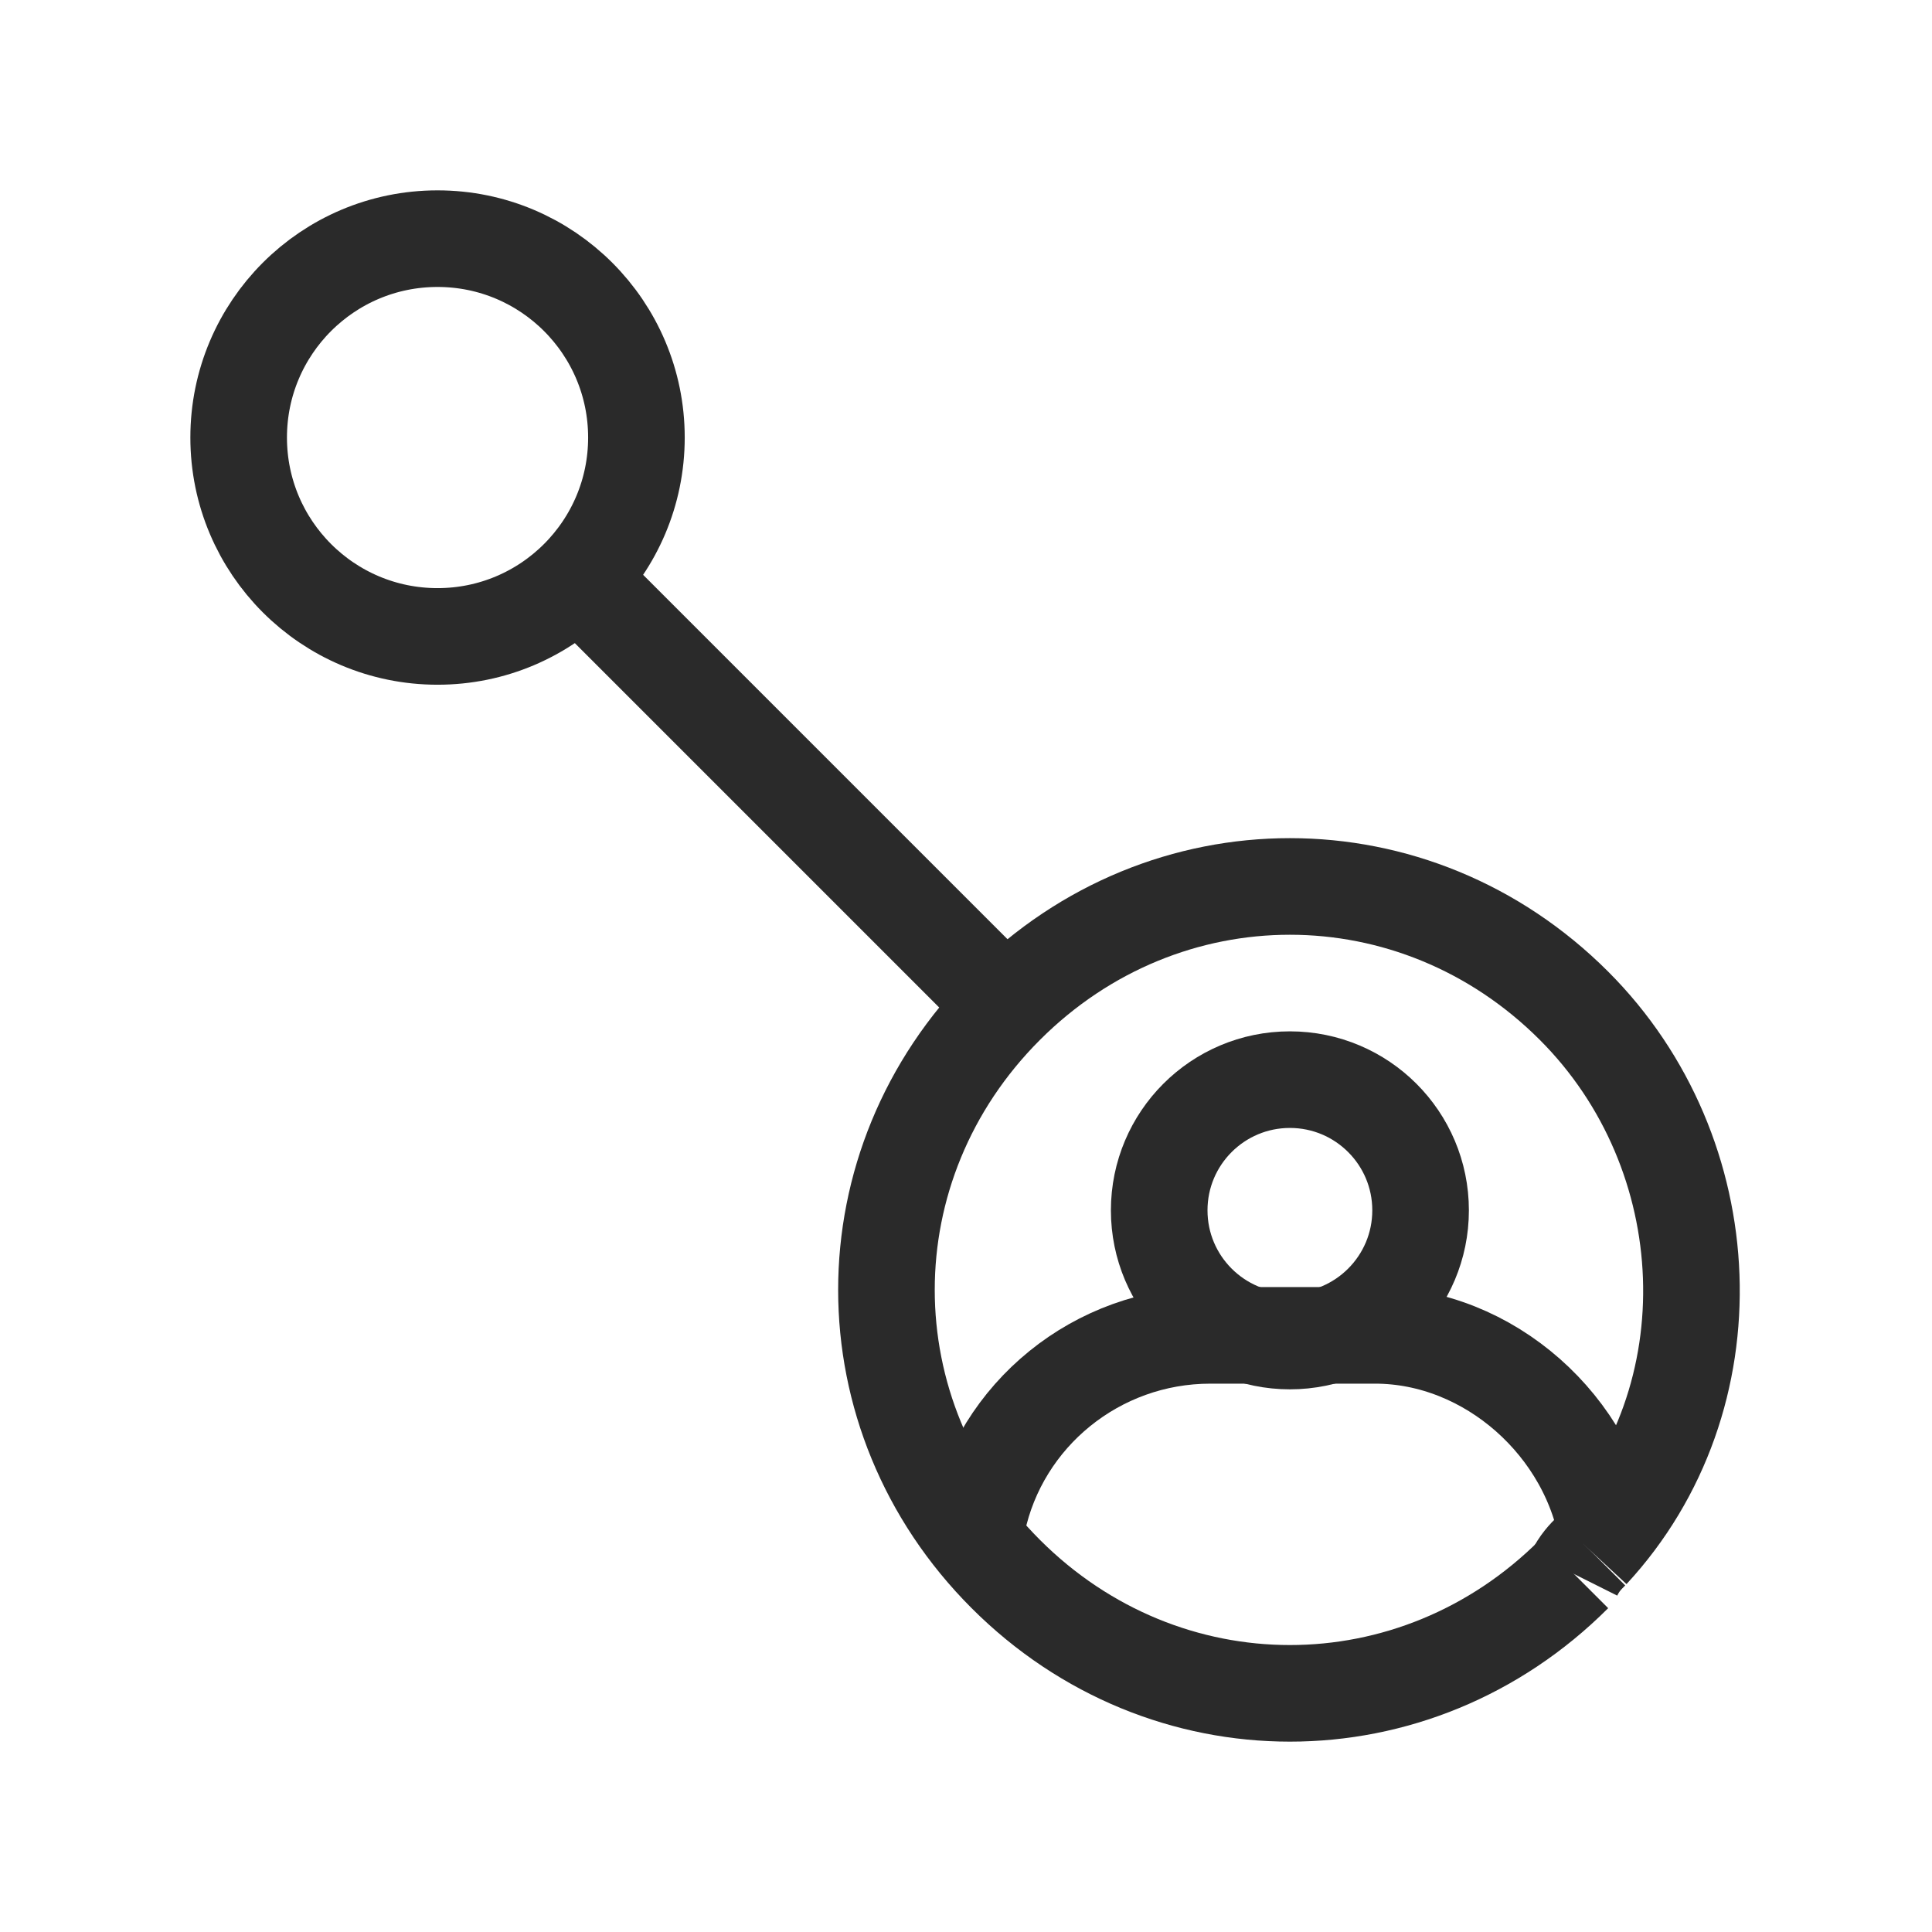
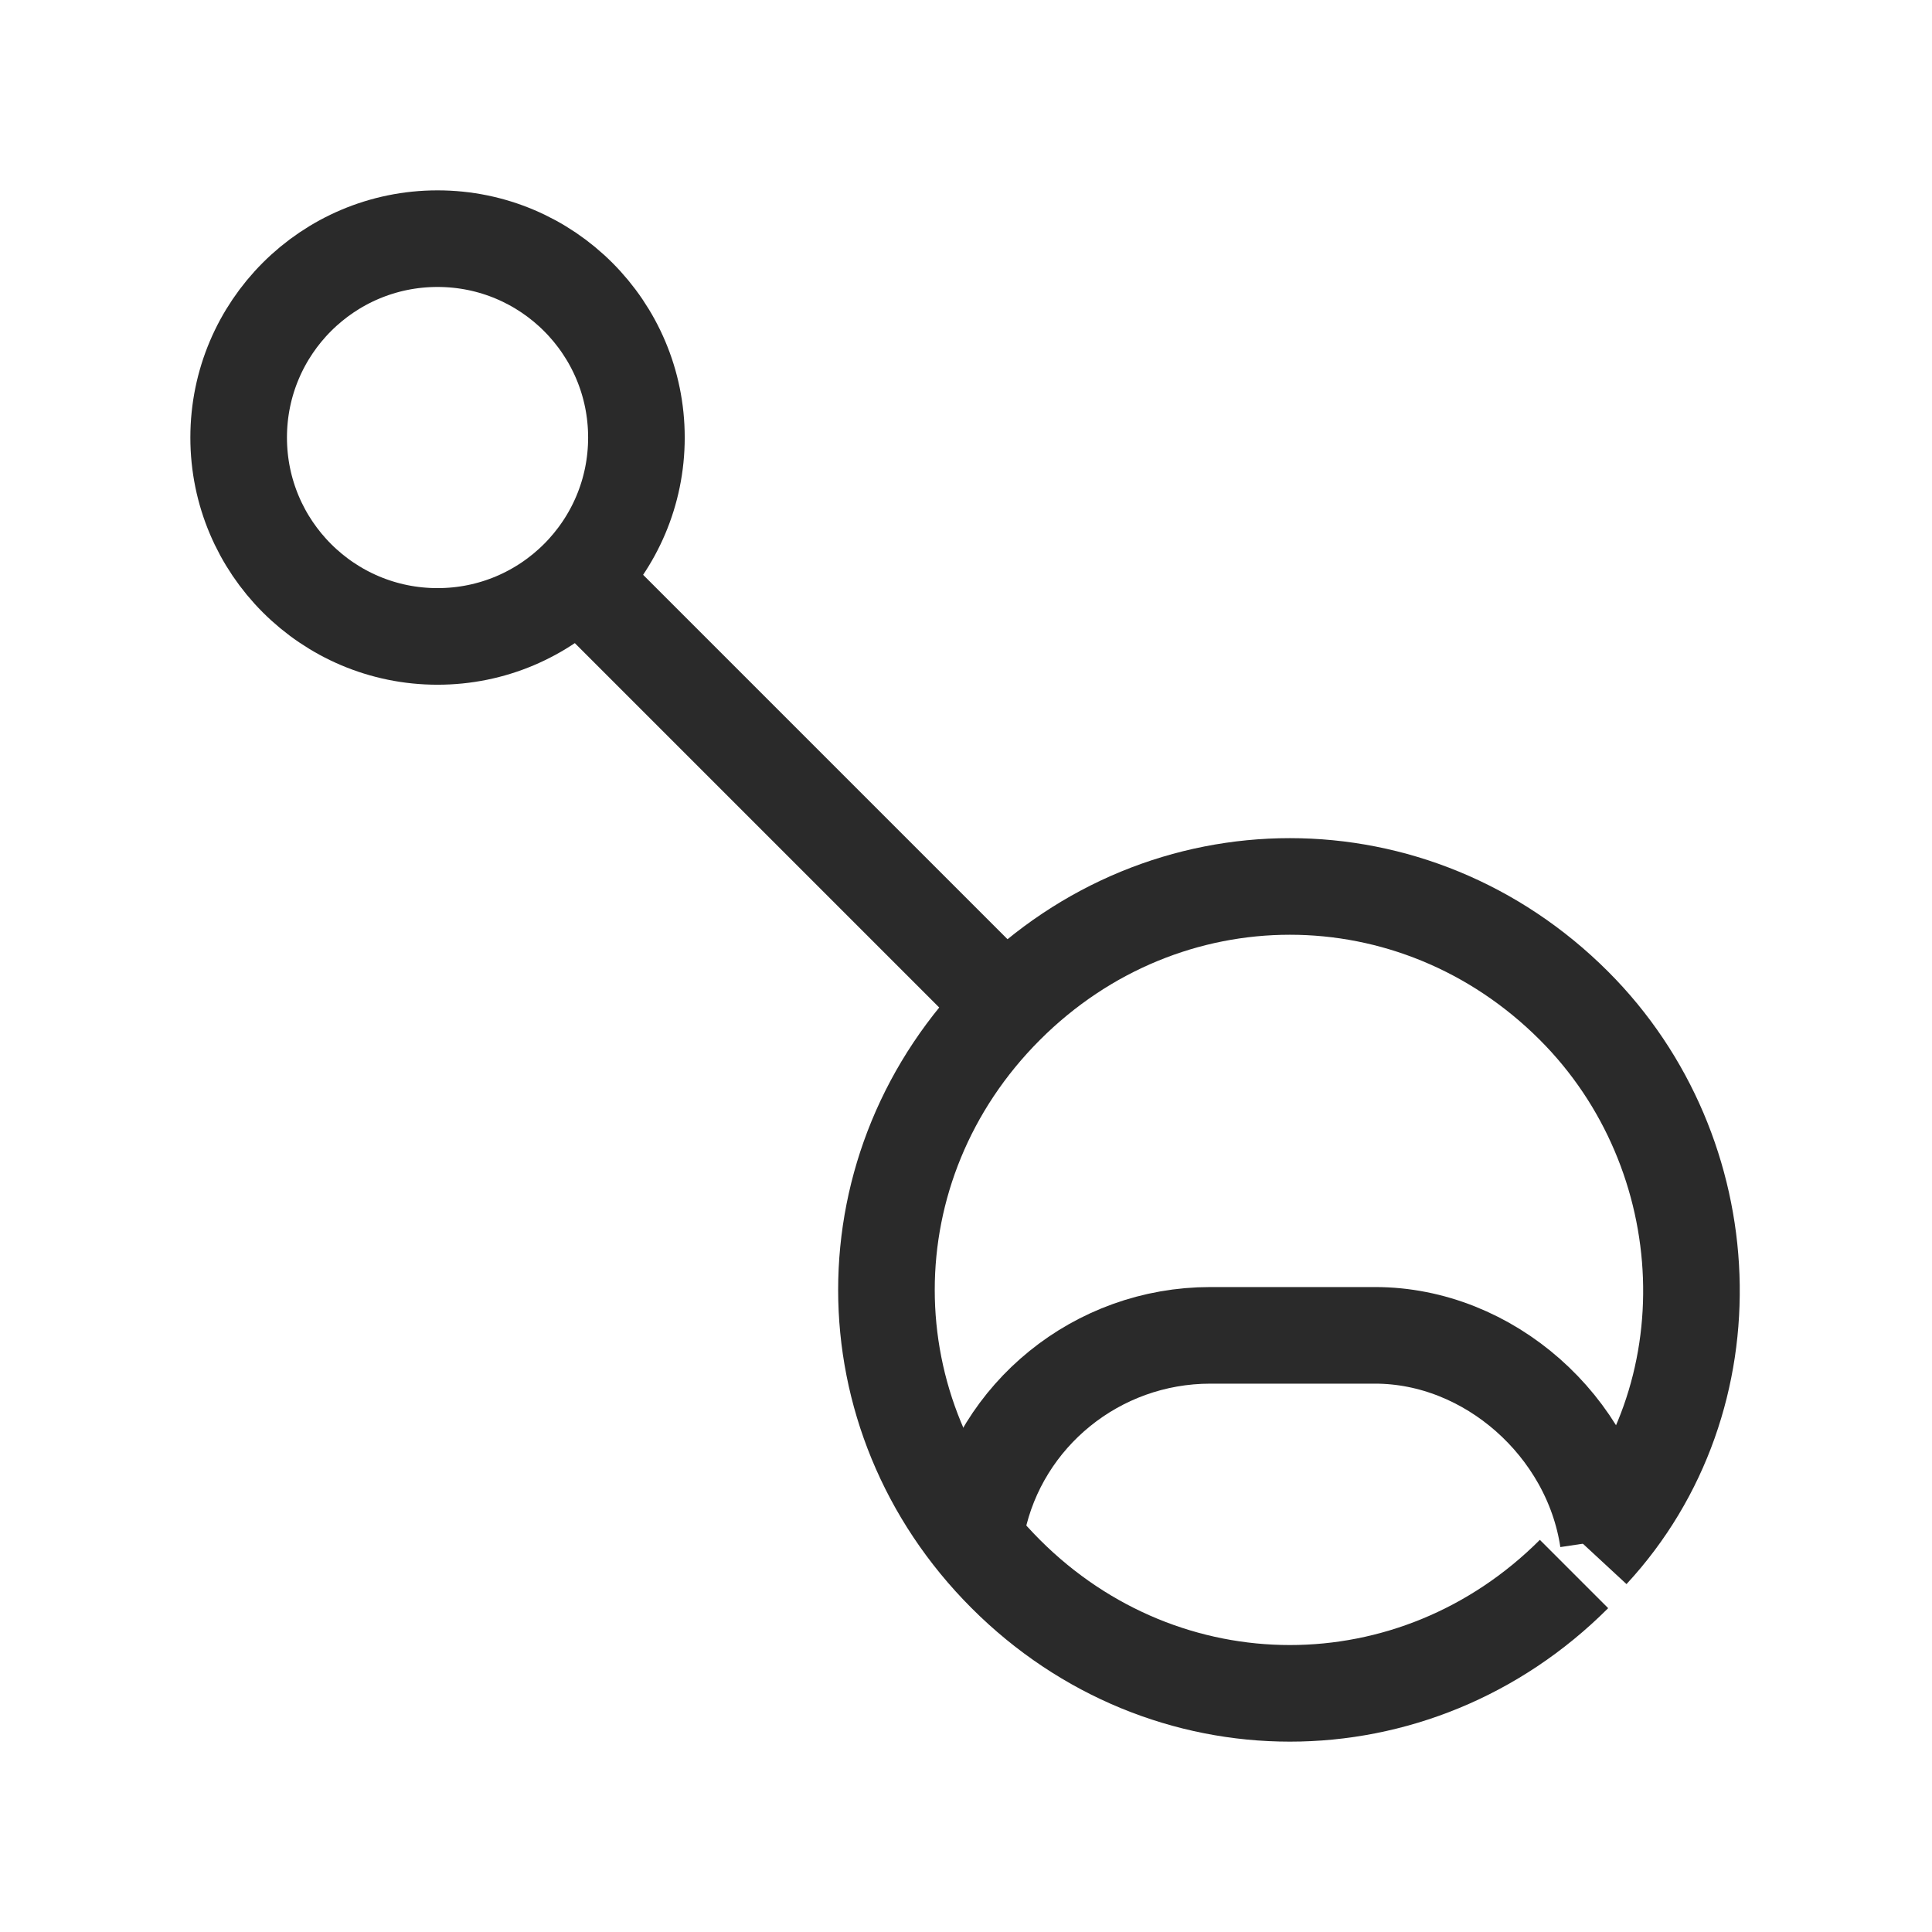
<svg xmlns="http://www.w3.org/2000/svg" id="Layer_1" version="1.1" viewBox="0 0 34 34">
  <defs>
    <style>
      .st0 {
        fill: none;
        stroke: #2a2a2a;
        stroke-width: 1.7px;
      }
    </style>
  </defs>
  <circle class="st0" cx="7.7" cy="7.7" r="3.5" />
-   <path class="st0" d="M28,27.3c-.1.1-.2.2-.3.4" />
  <path class="st0" d="M27.7,27.7c-2.8,2.8-7.2,2.8-10,0-2.8-2.8-2.8-7.2,0-10,2.8-2.8,7.2-2.8,10,0,2.6,2.6,2.8,6.9.3,9.6" />
  <line class="st0" x1="10.3" y1="10.3" x2="17.7" y2="17.7" />
-   <circle class="st0" cx="22.7" cy="21.3" r="2.3" />
  <path class="st0" d="M28.3,27.1c-.3-2-2.1-3.6-4.1-3.6h-2.9c-2,0-3.7,1.4-4.1,3.3" />
</svg>